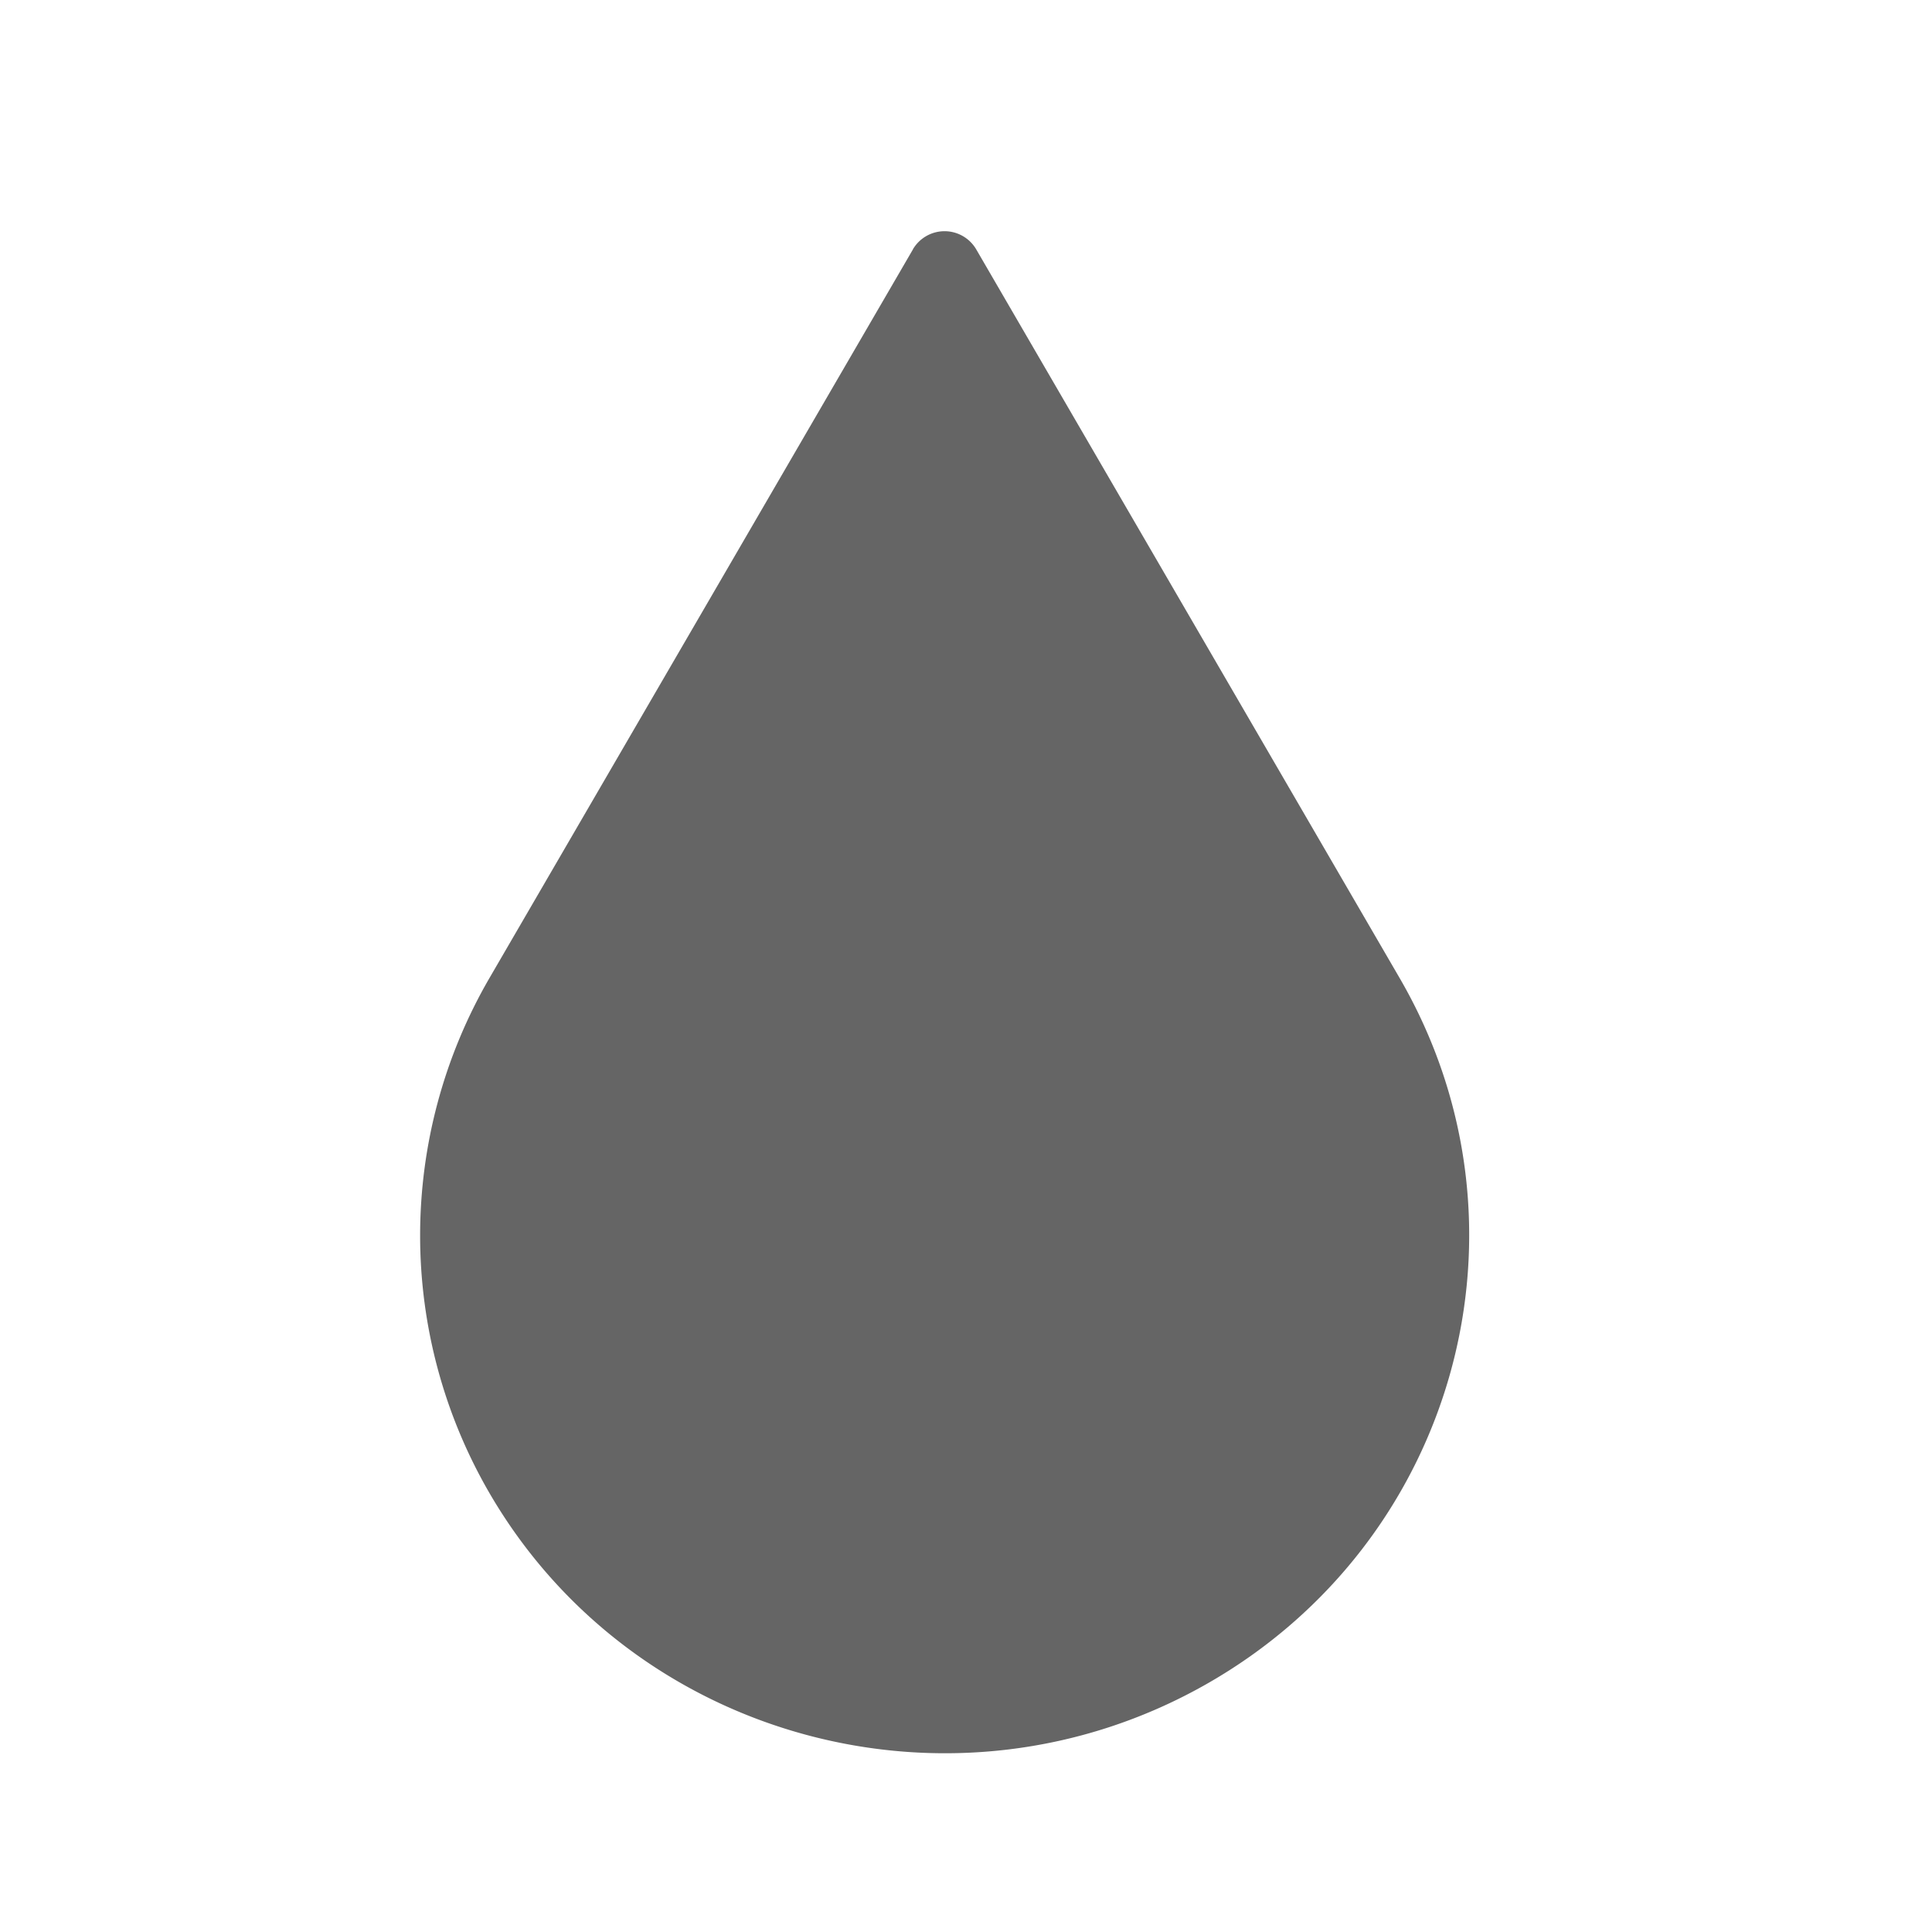
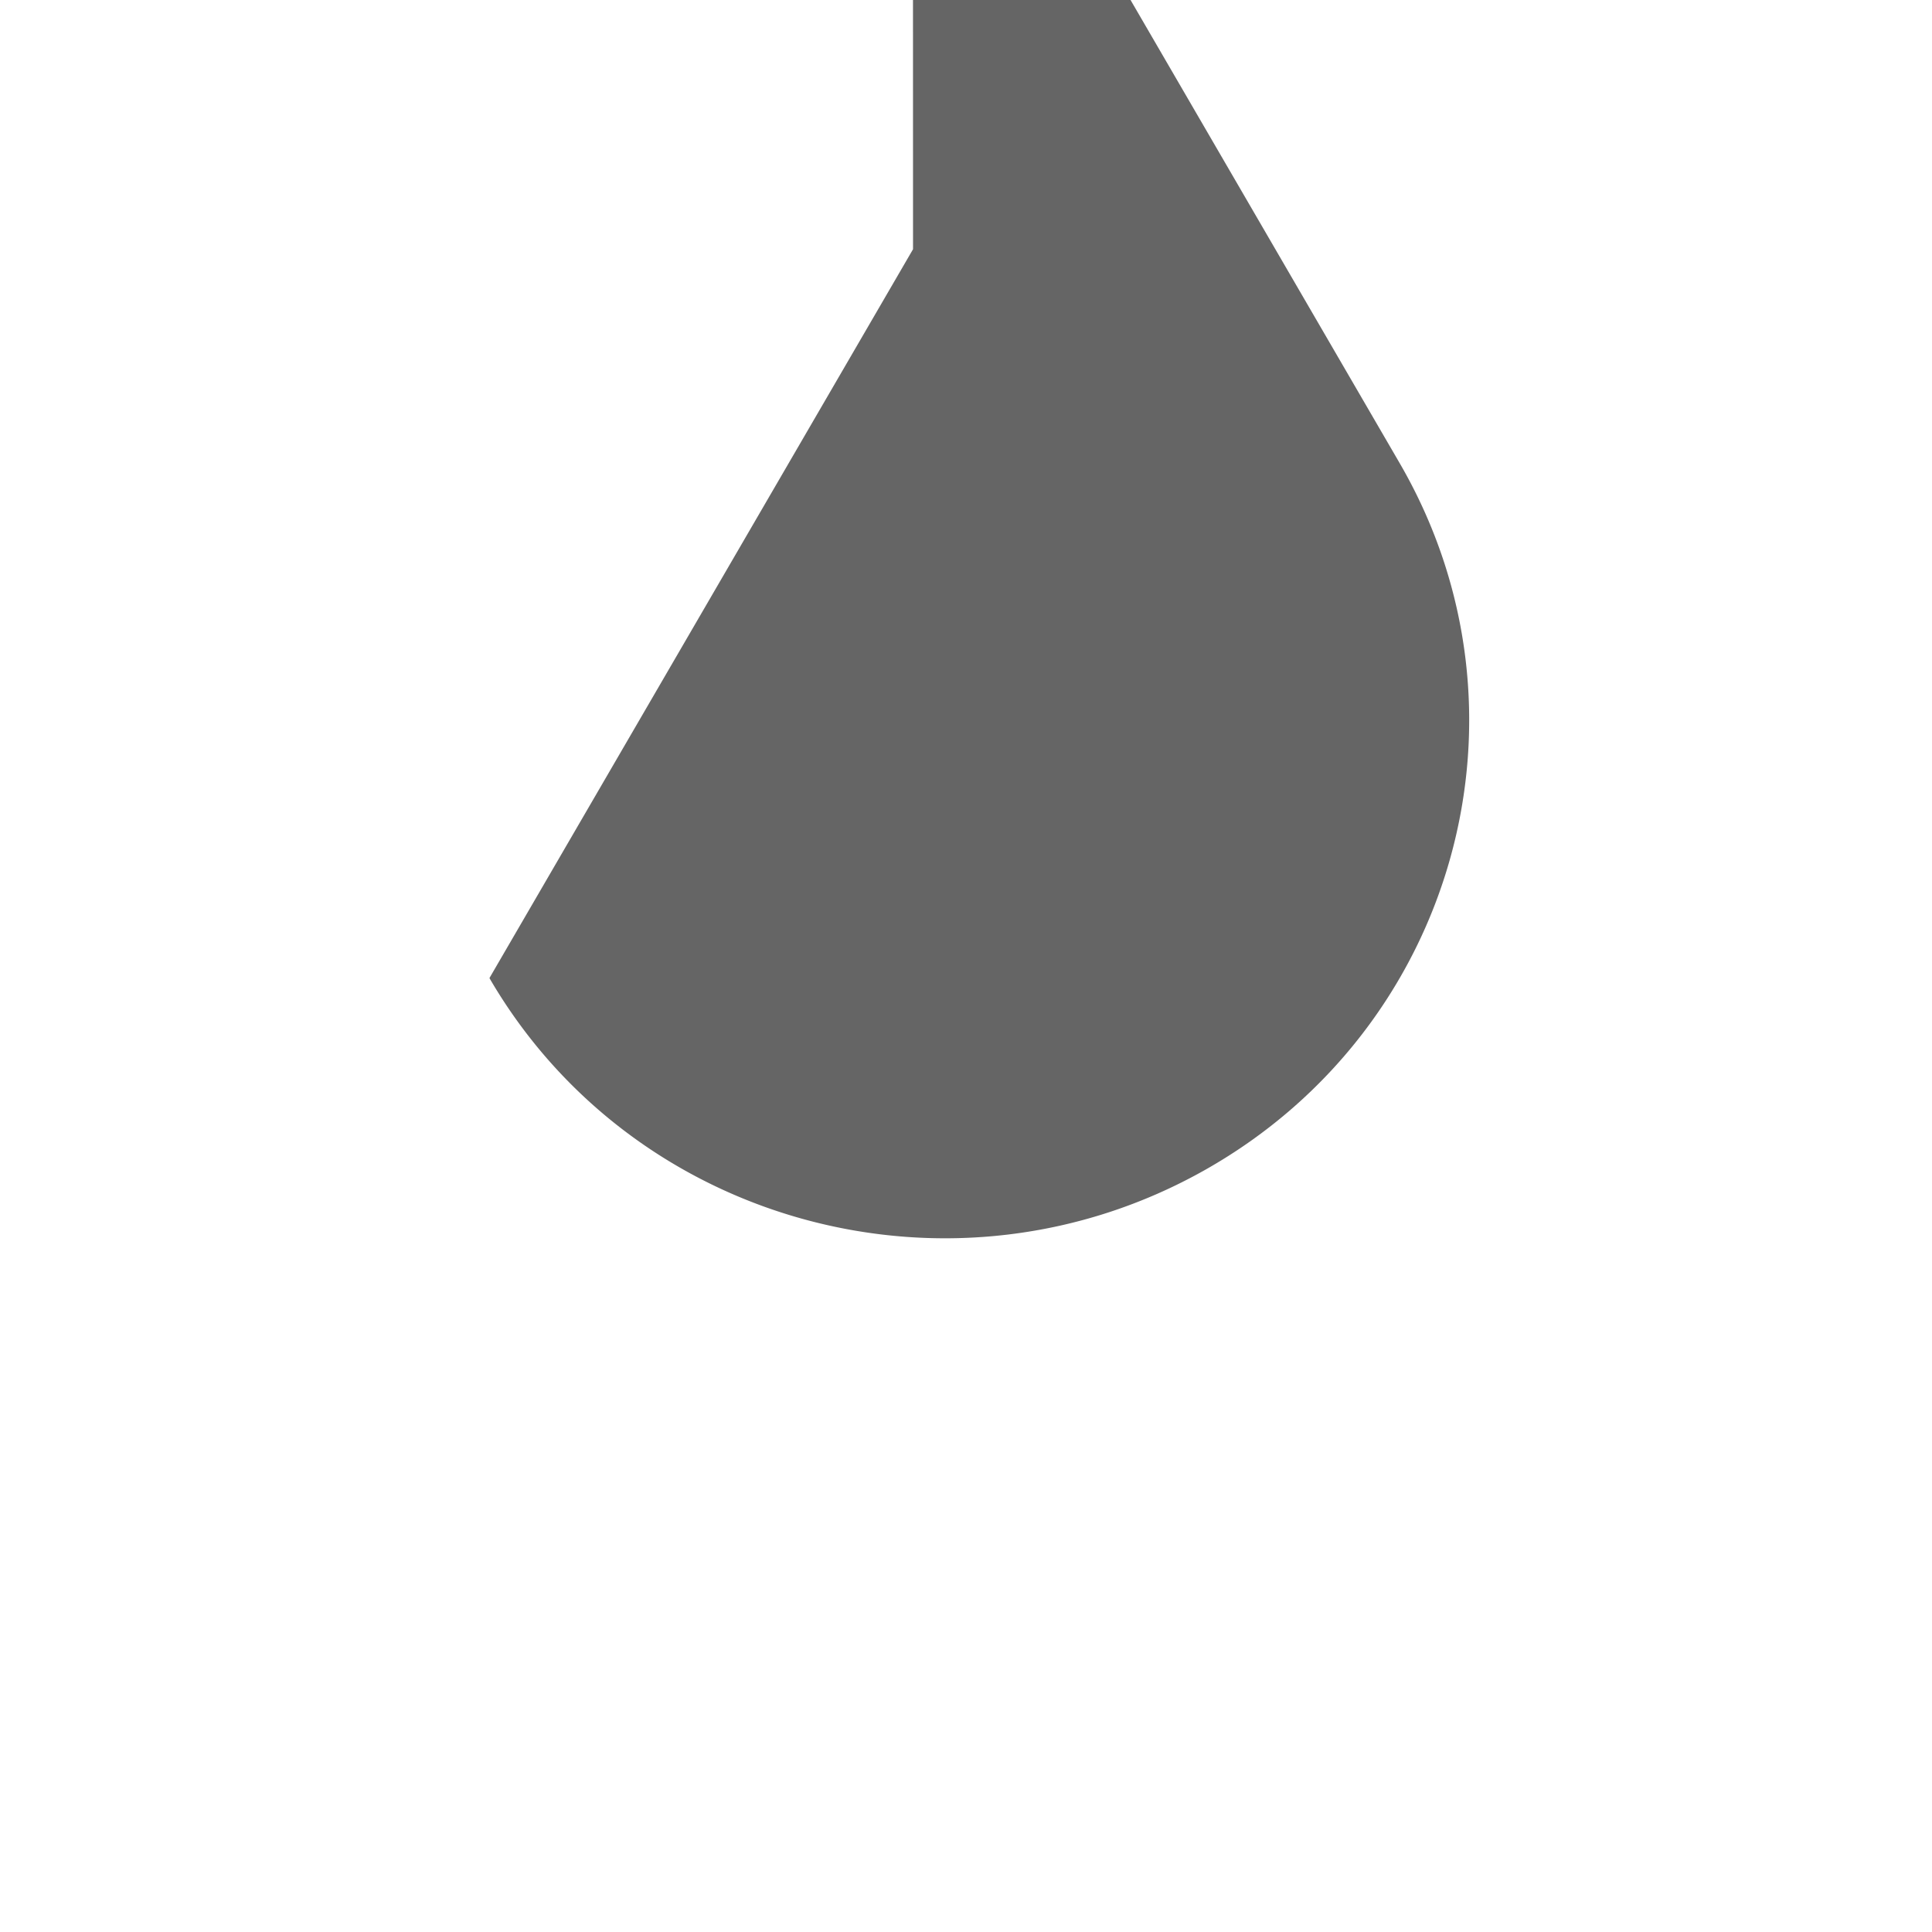
<svg xmlns="http://www.w3.org/2000/svg" width="24" height="24">
-   <path fill="#656565" fill-rule="evenodd" d="M11.342 3.096L6.08 12.15a6.371 6.371 0 0 0 0 6.397c1.79 3.08 5.773 4.146 8.895 2.38 3.122-1.767 4.201-5.696 2.412-8.777l-5.261-9.054a.456.456 0 0 0-.785 0" />
+   <path fill="#656565" fill-rule="evenodd" d="M11.342 3.096L6.08 12.15c1.79 3.08 5.773 4.146 8.895 2.38 3.122-1.767 4.201-5.696 2.412-8.777l-5.261-9.054a.456.456 0 0 0-.785 0" />
</svg>